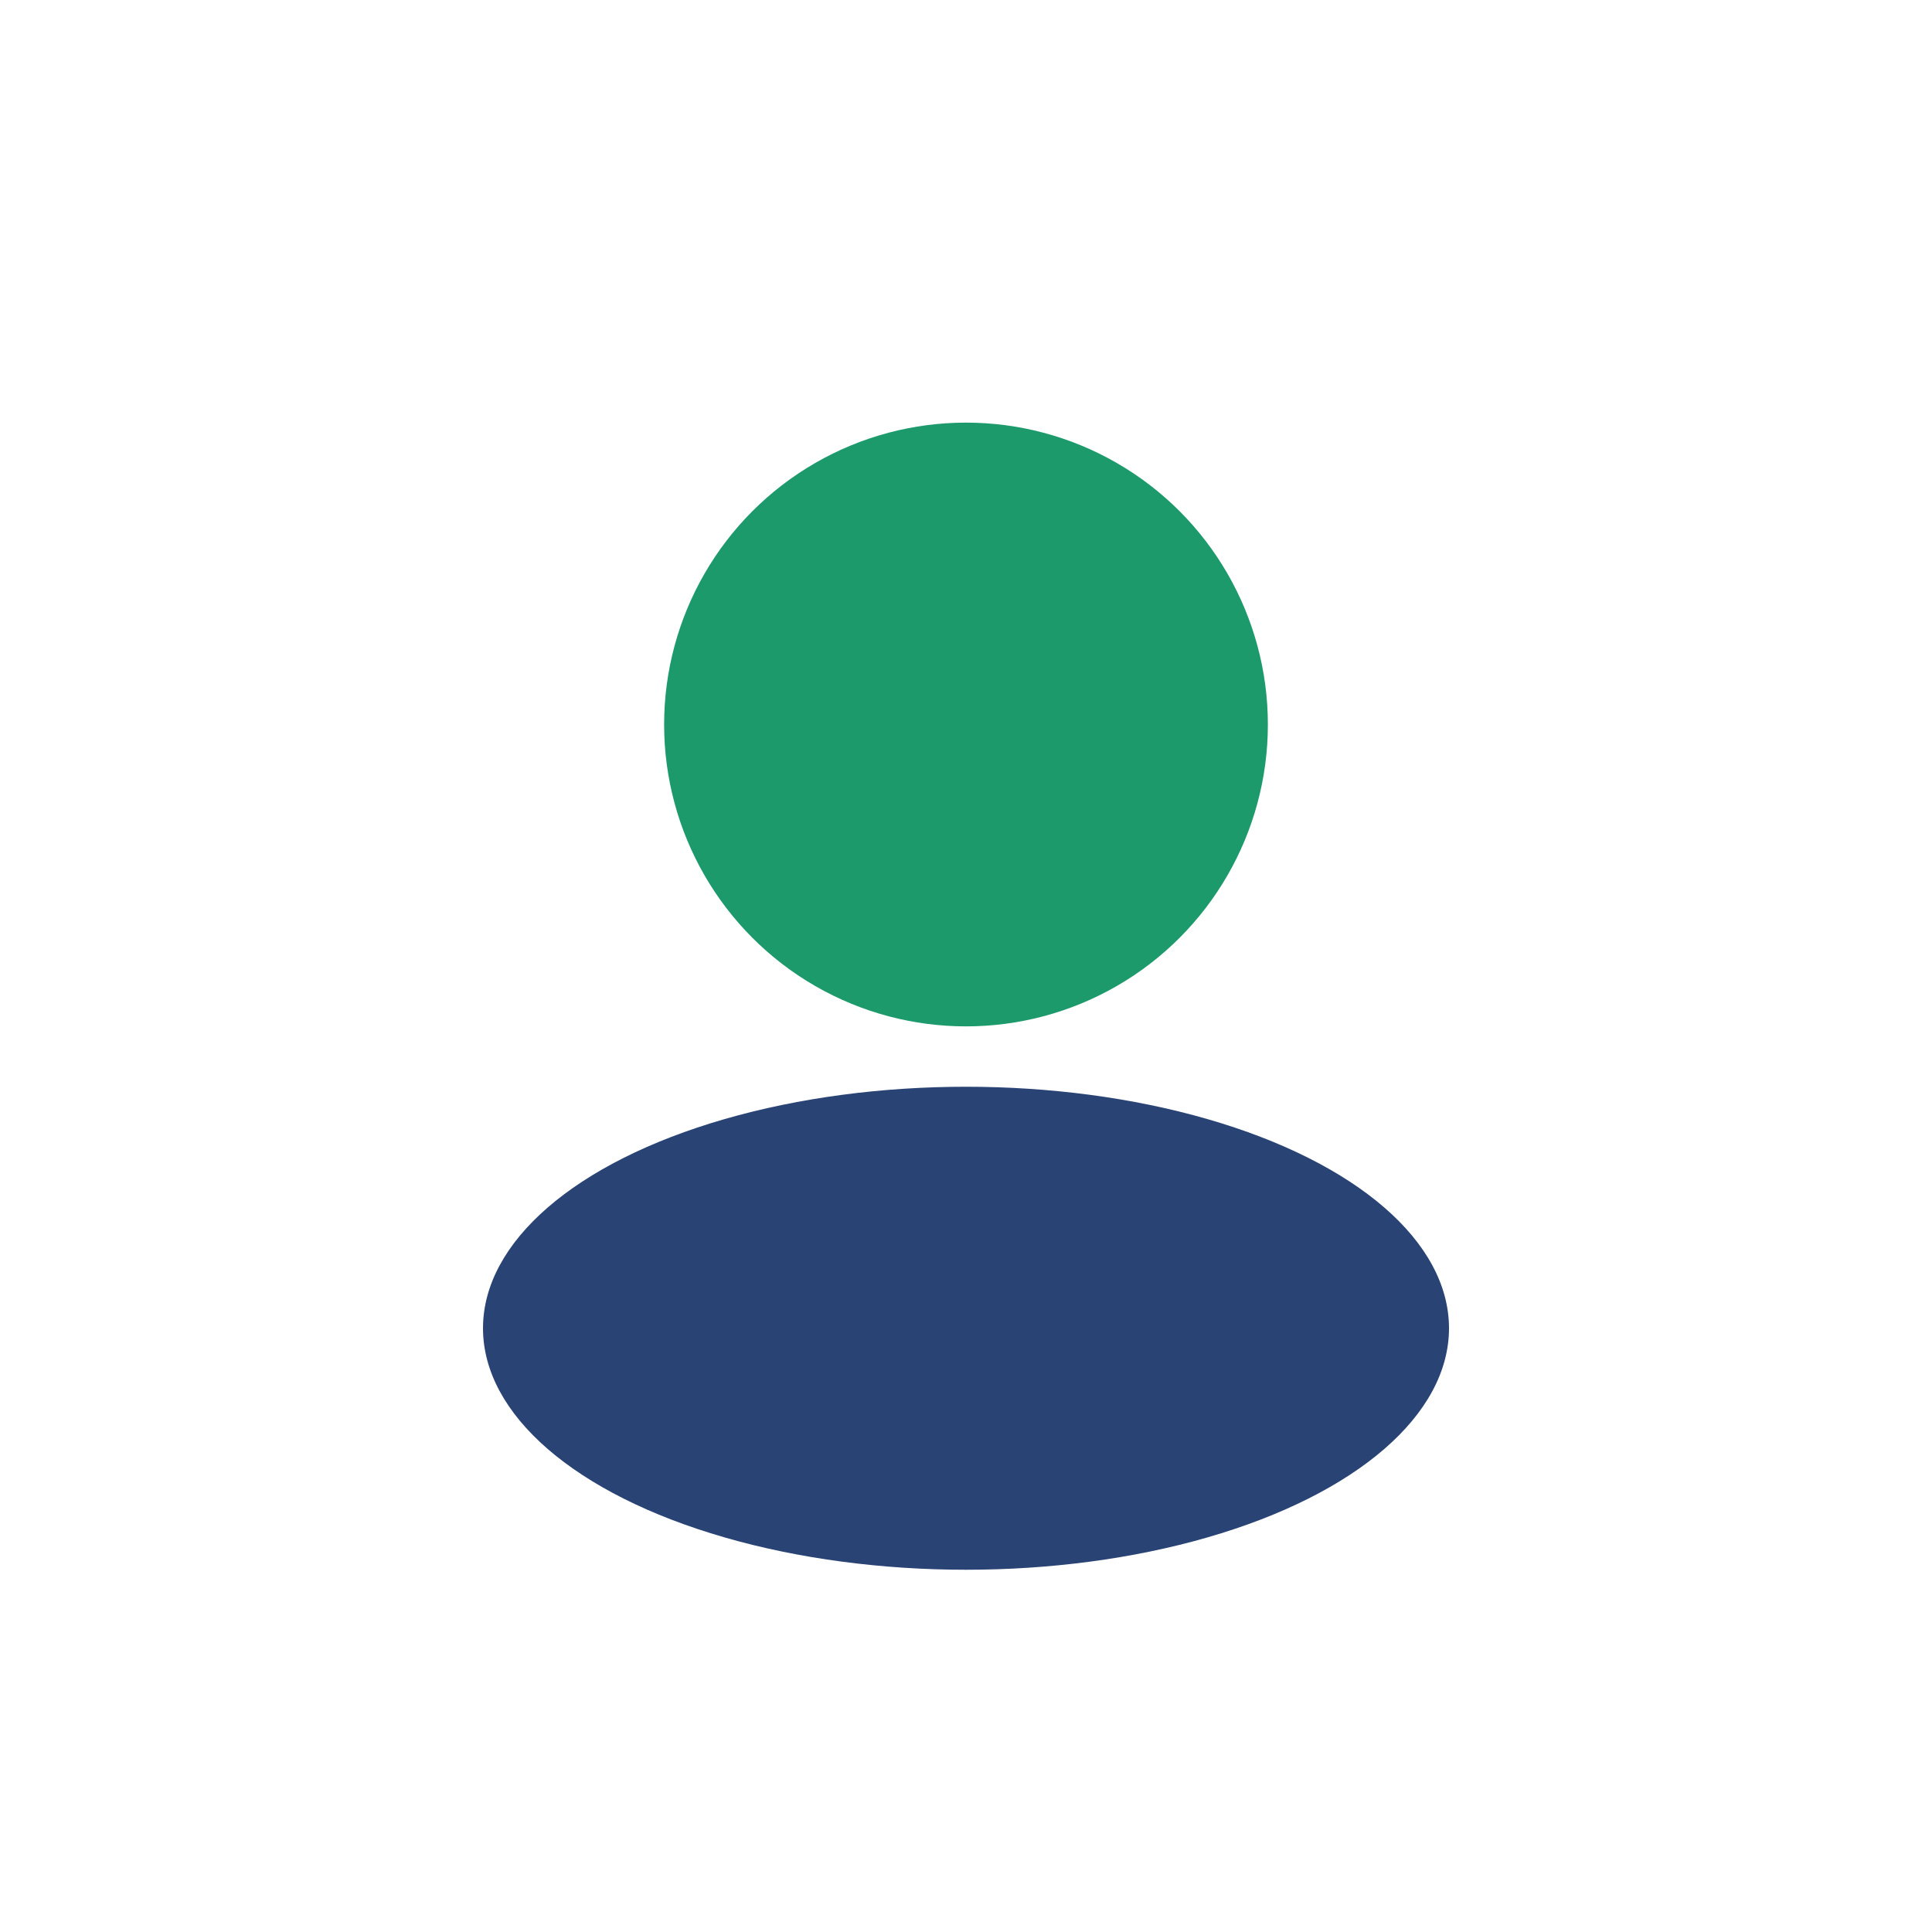
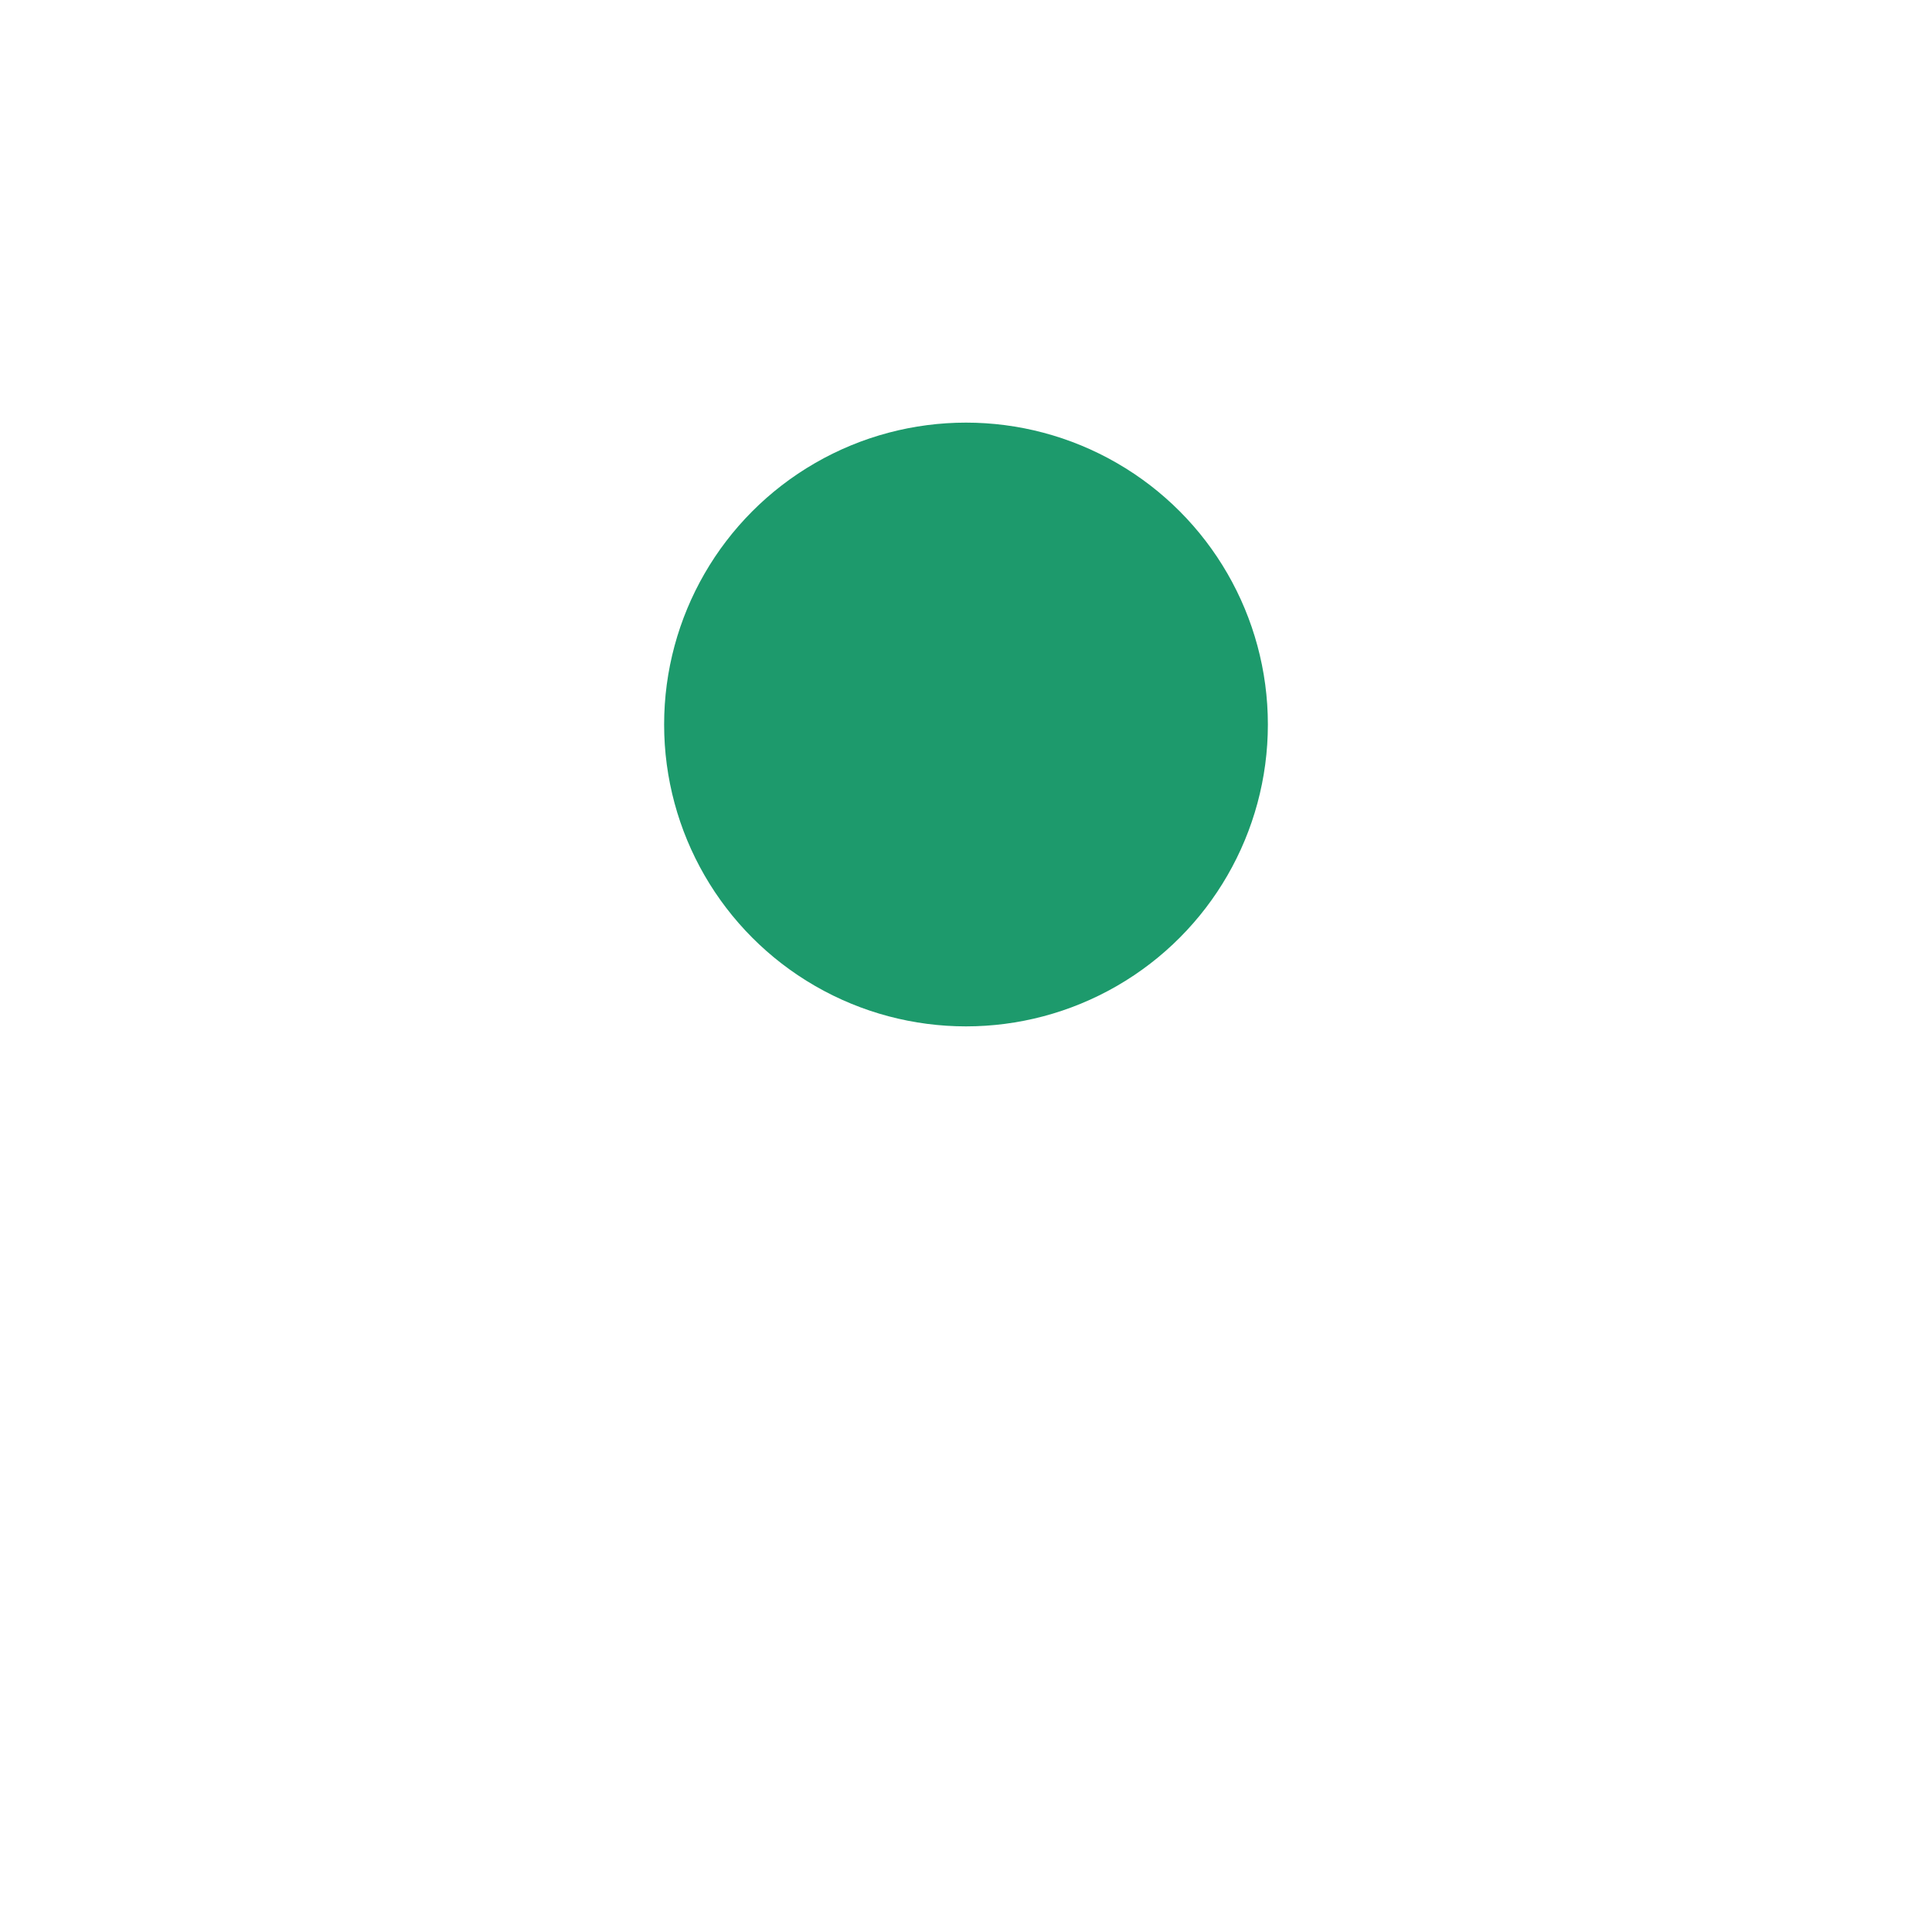
<svg xmlns="http://www.w3.org/2000/svg" width="32" height="32" viewBox="0 0 32 32">
  <circle cx="16" cy="12" r="5" fill="#1D9A6C" />
-   <ellipse cx="16" cy="22" rx="8" ry="4" fill="#294374" />
</svg>